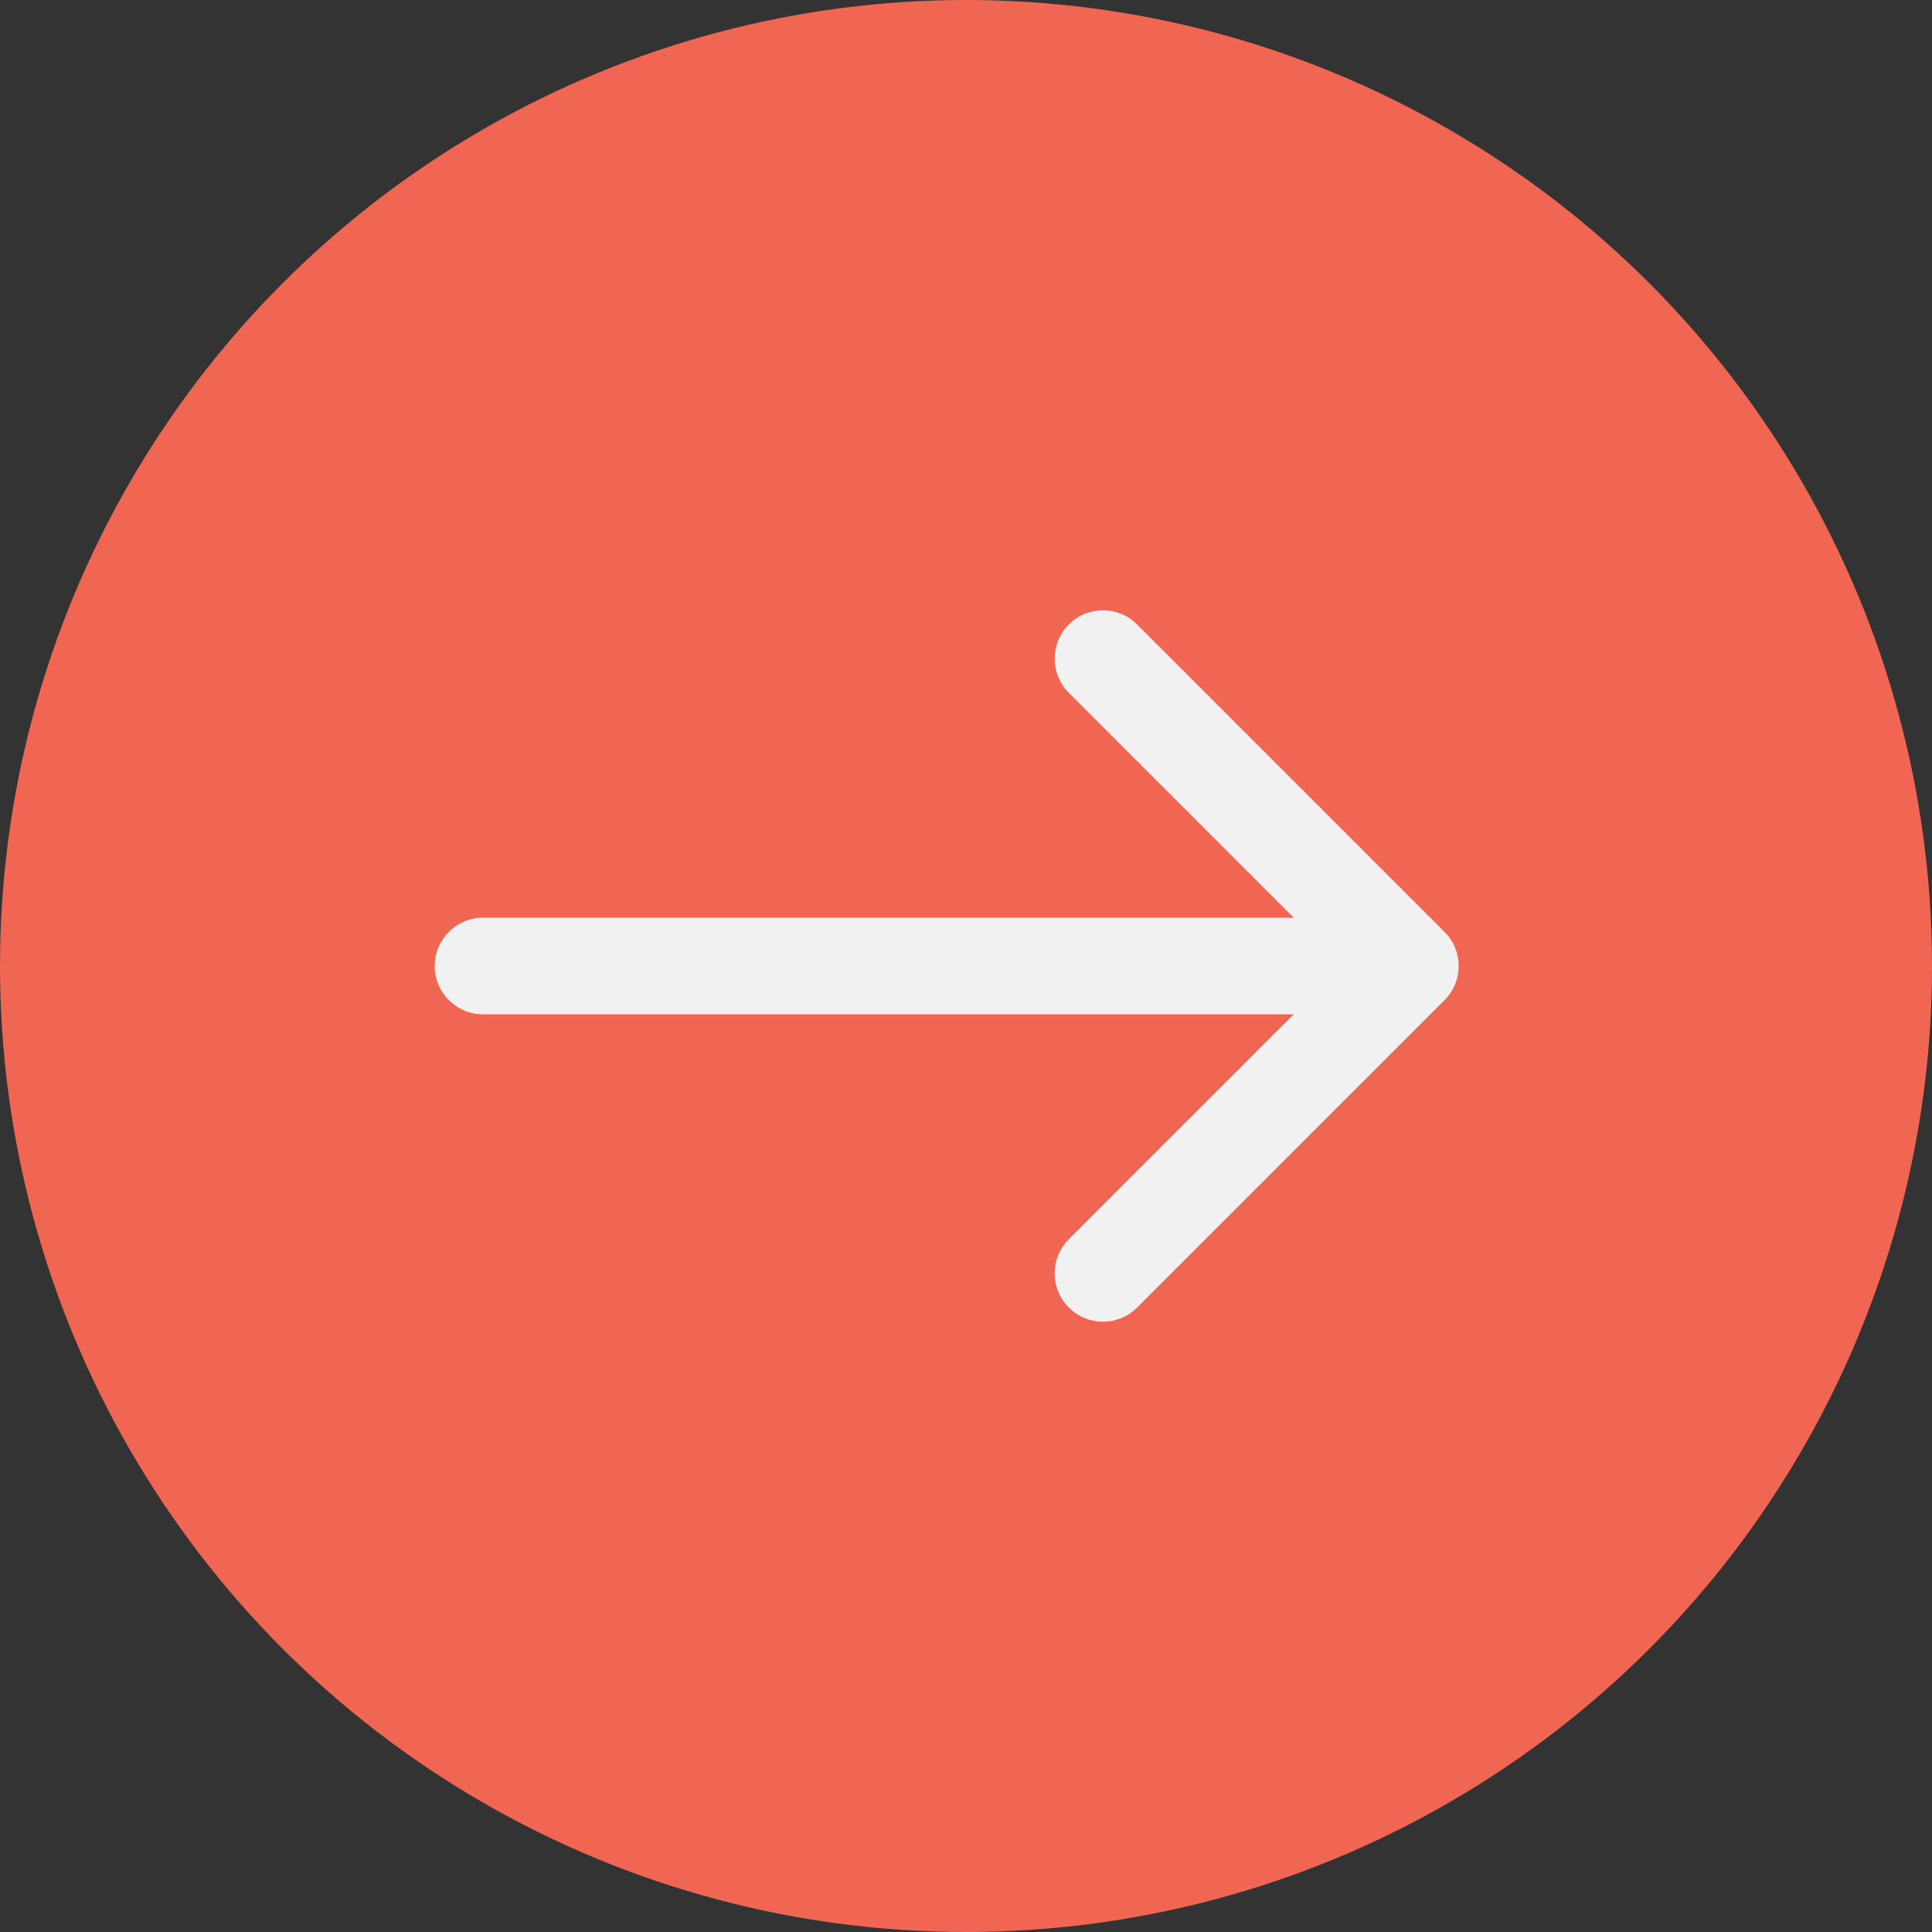
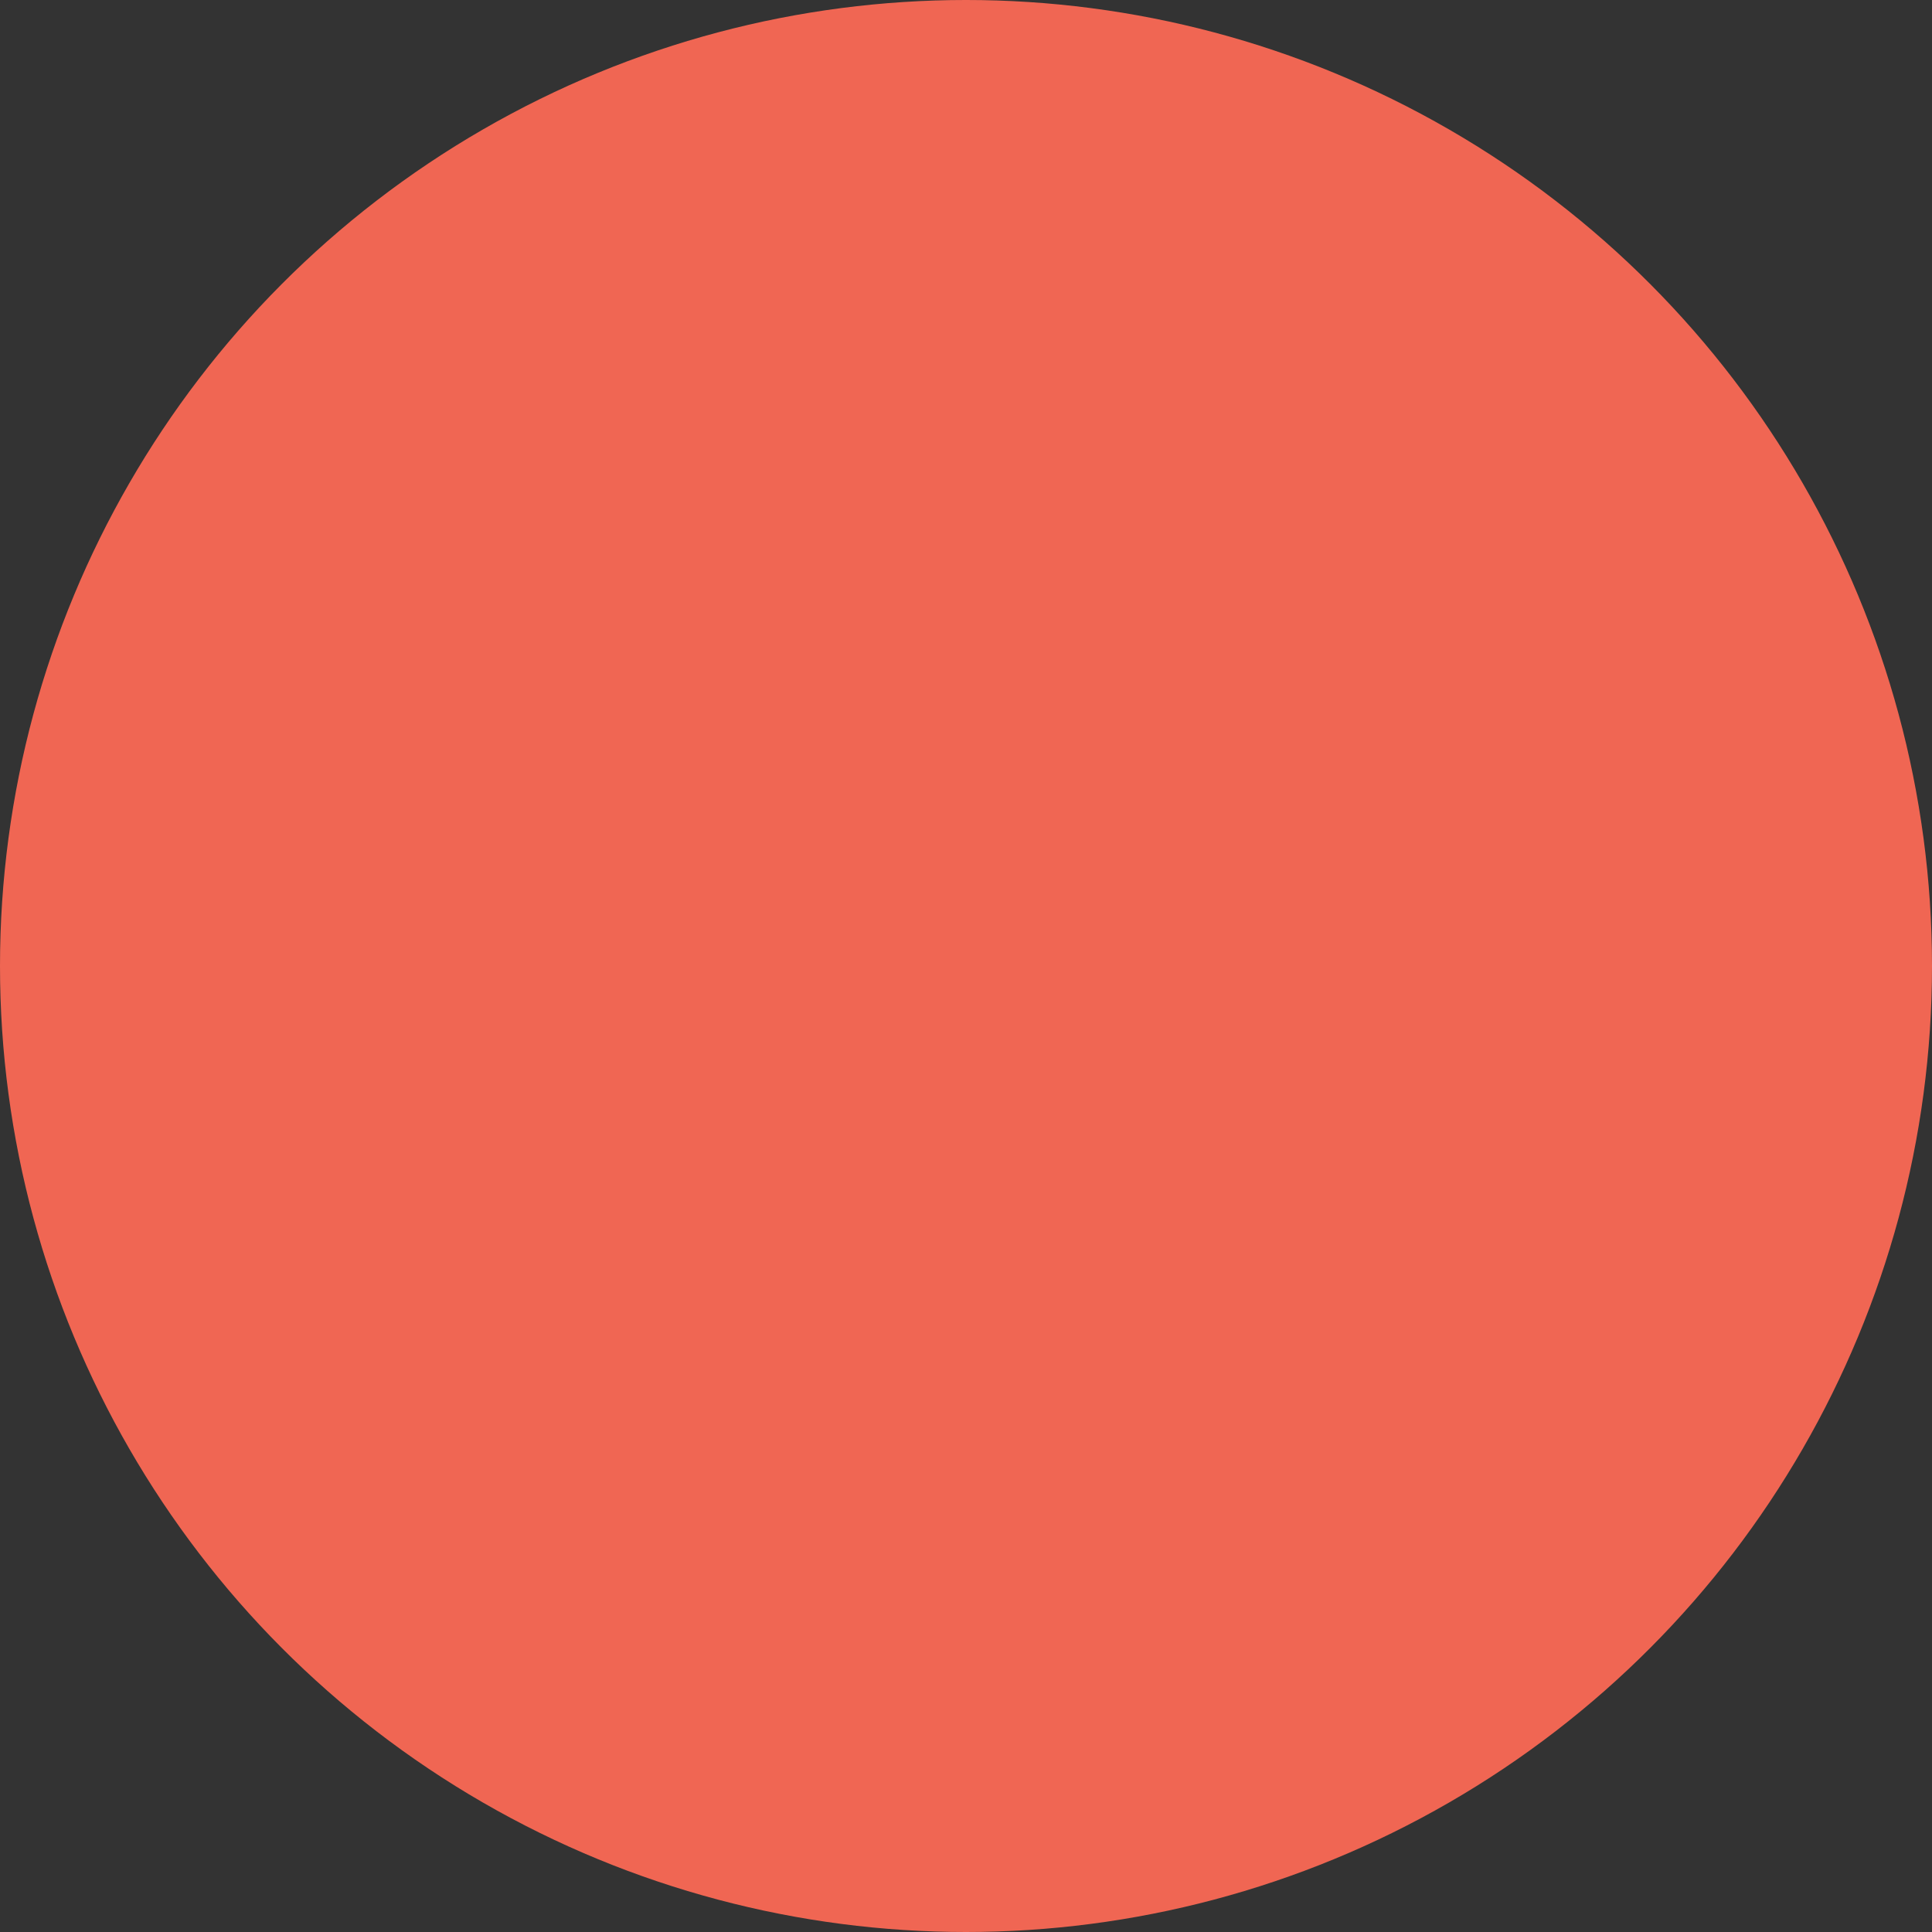
<svg xmlns="http://www.w3.org/2000/svg" width="40" height="40" viewBox="0 0 40 40" fill="none">
  <rect x="0" y="0" width="40" height="40" fill="#333333" stroke="none" />
  <circle cx="20" cy="20" r="20" fill="#F06653" />
-   <path d="M10 19C9.448 19 9 19.448 9 20C9 20.552 9.448 21 10 21L10 19ZM29.907 20.707C30.298 20.317 30.298 19.683 29.907 19.293L23.543 12.929C23.153 12.538 22.52 12.538 22.129 12.929C21.738 13.319 21.738 13.953 22.129 14.343L27.786 20L22.129 25.657C21.738 26.047 21.738 26.68 22.129 27.071C22.52 27.462 23.153 27.462 23.543 27.071L29.907 20.707ZM10 21L29.2 21L29.2 19L10 19L10 21Z" fill="#F1F1F1" />
</svg>